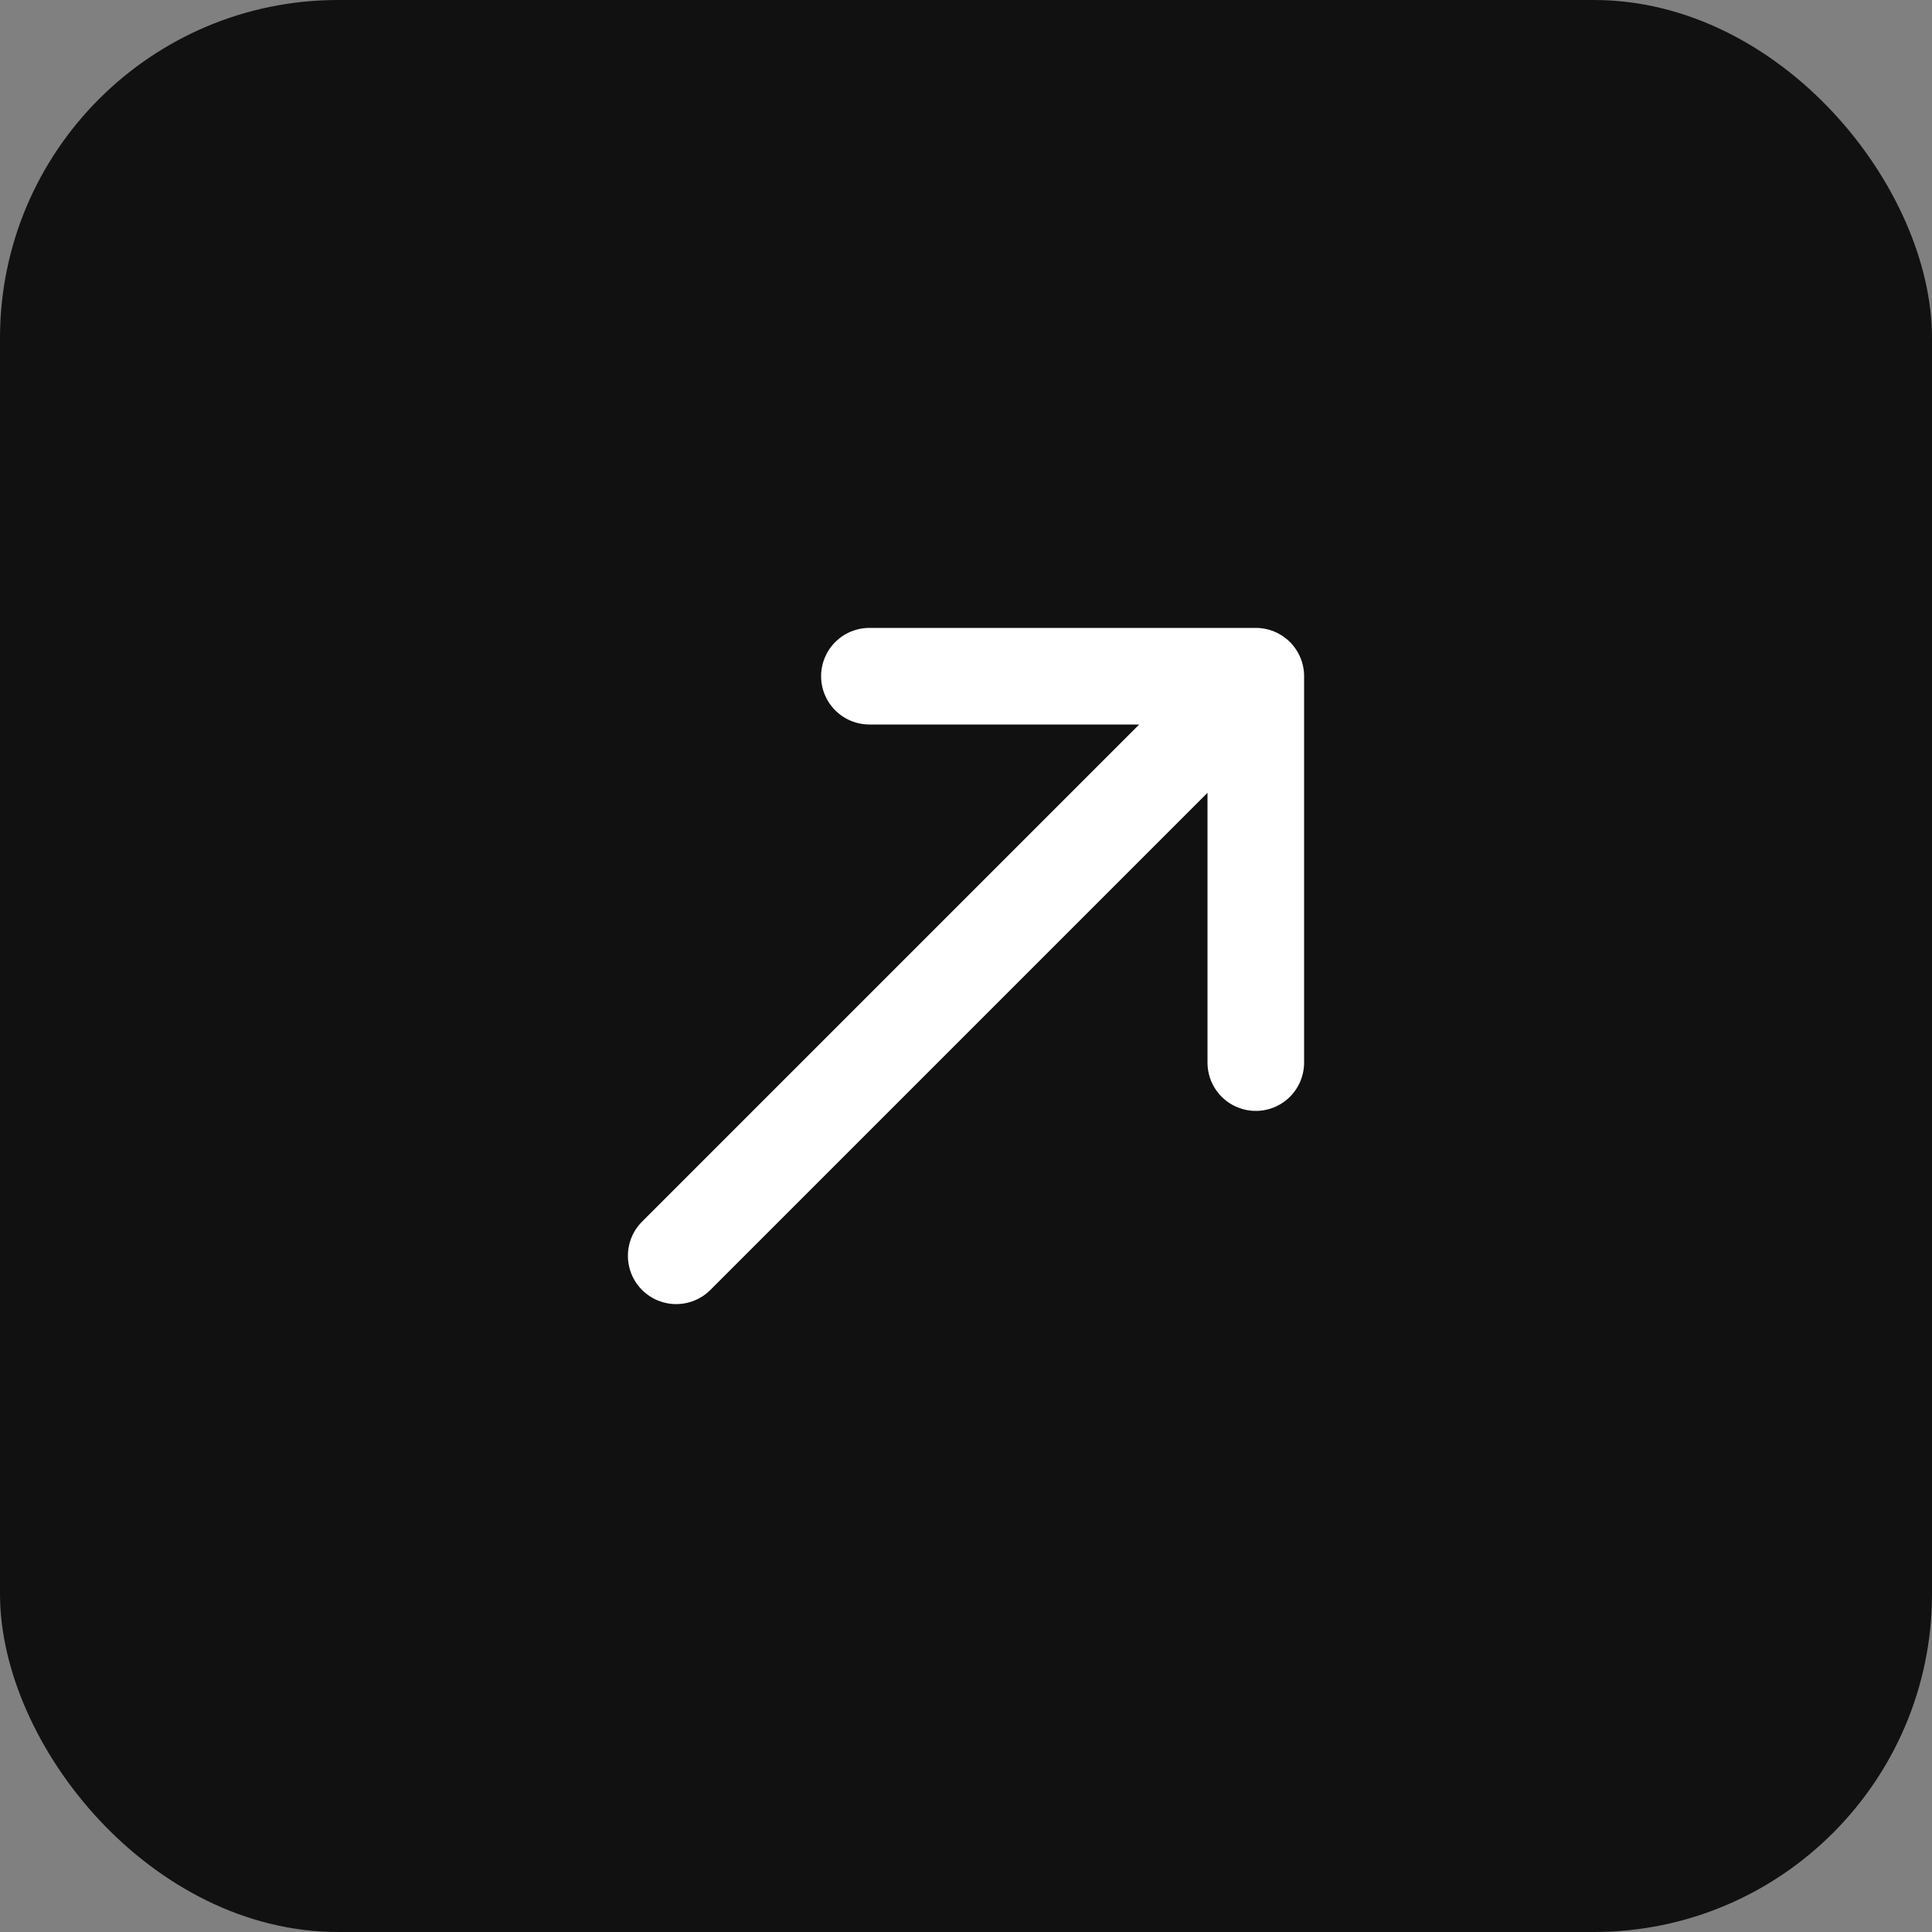
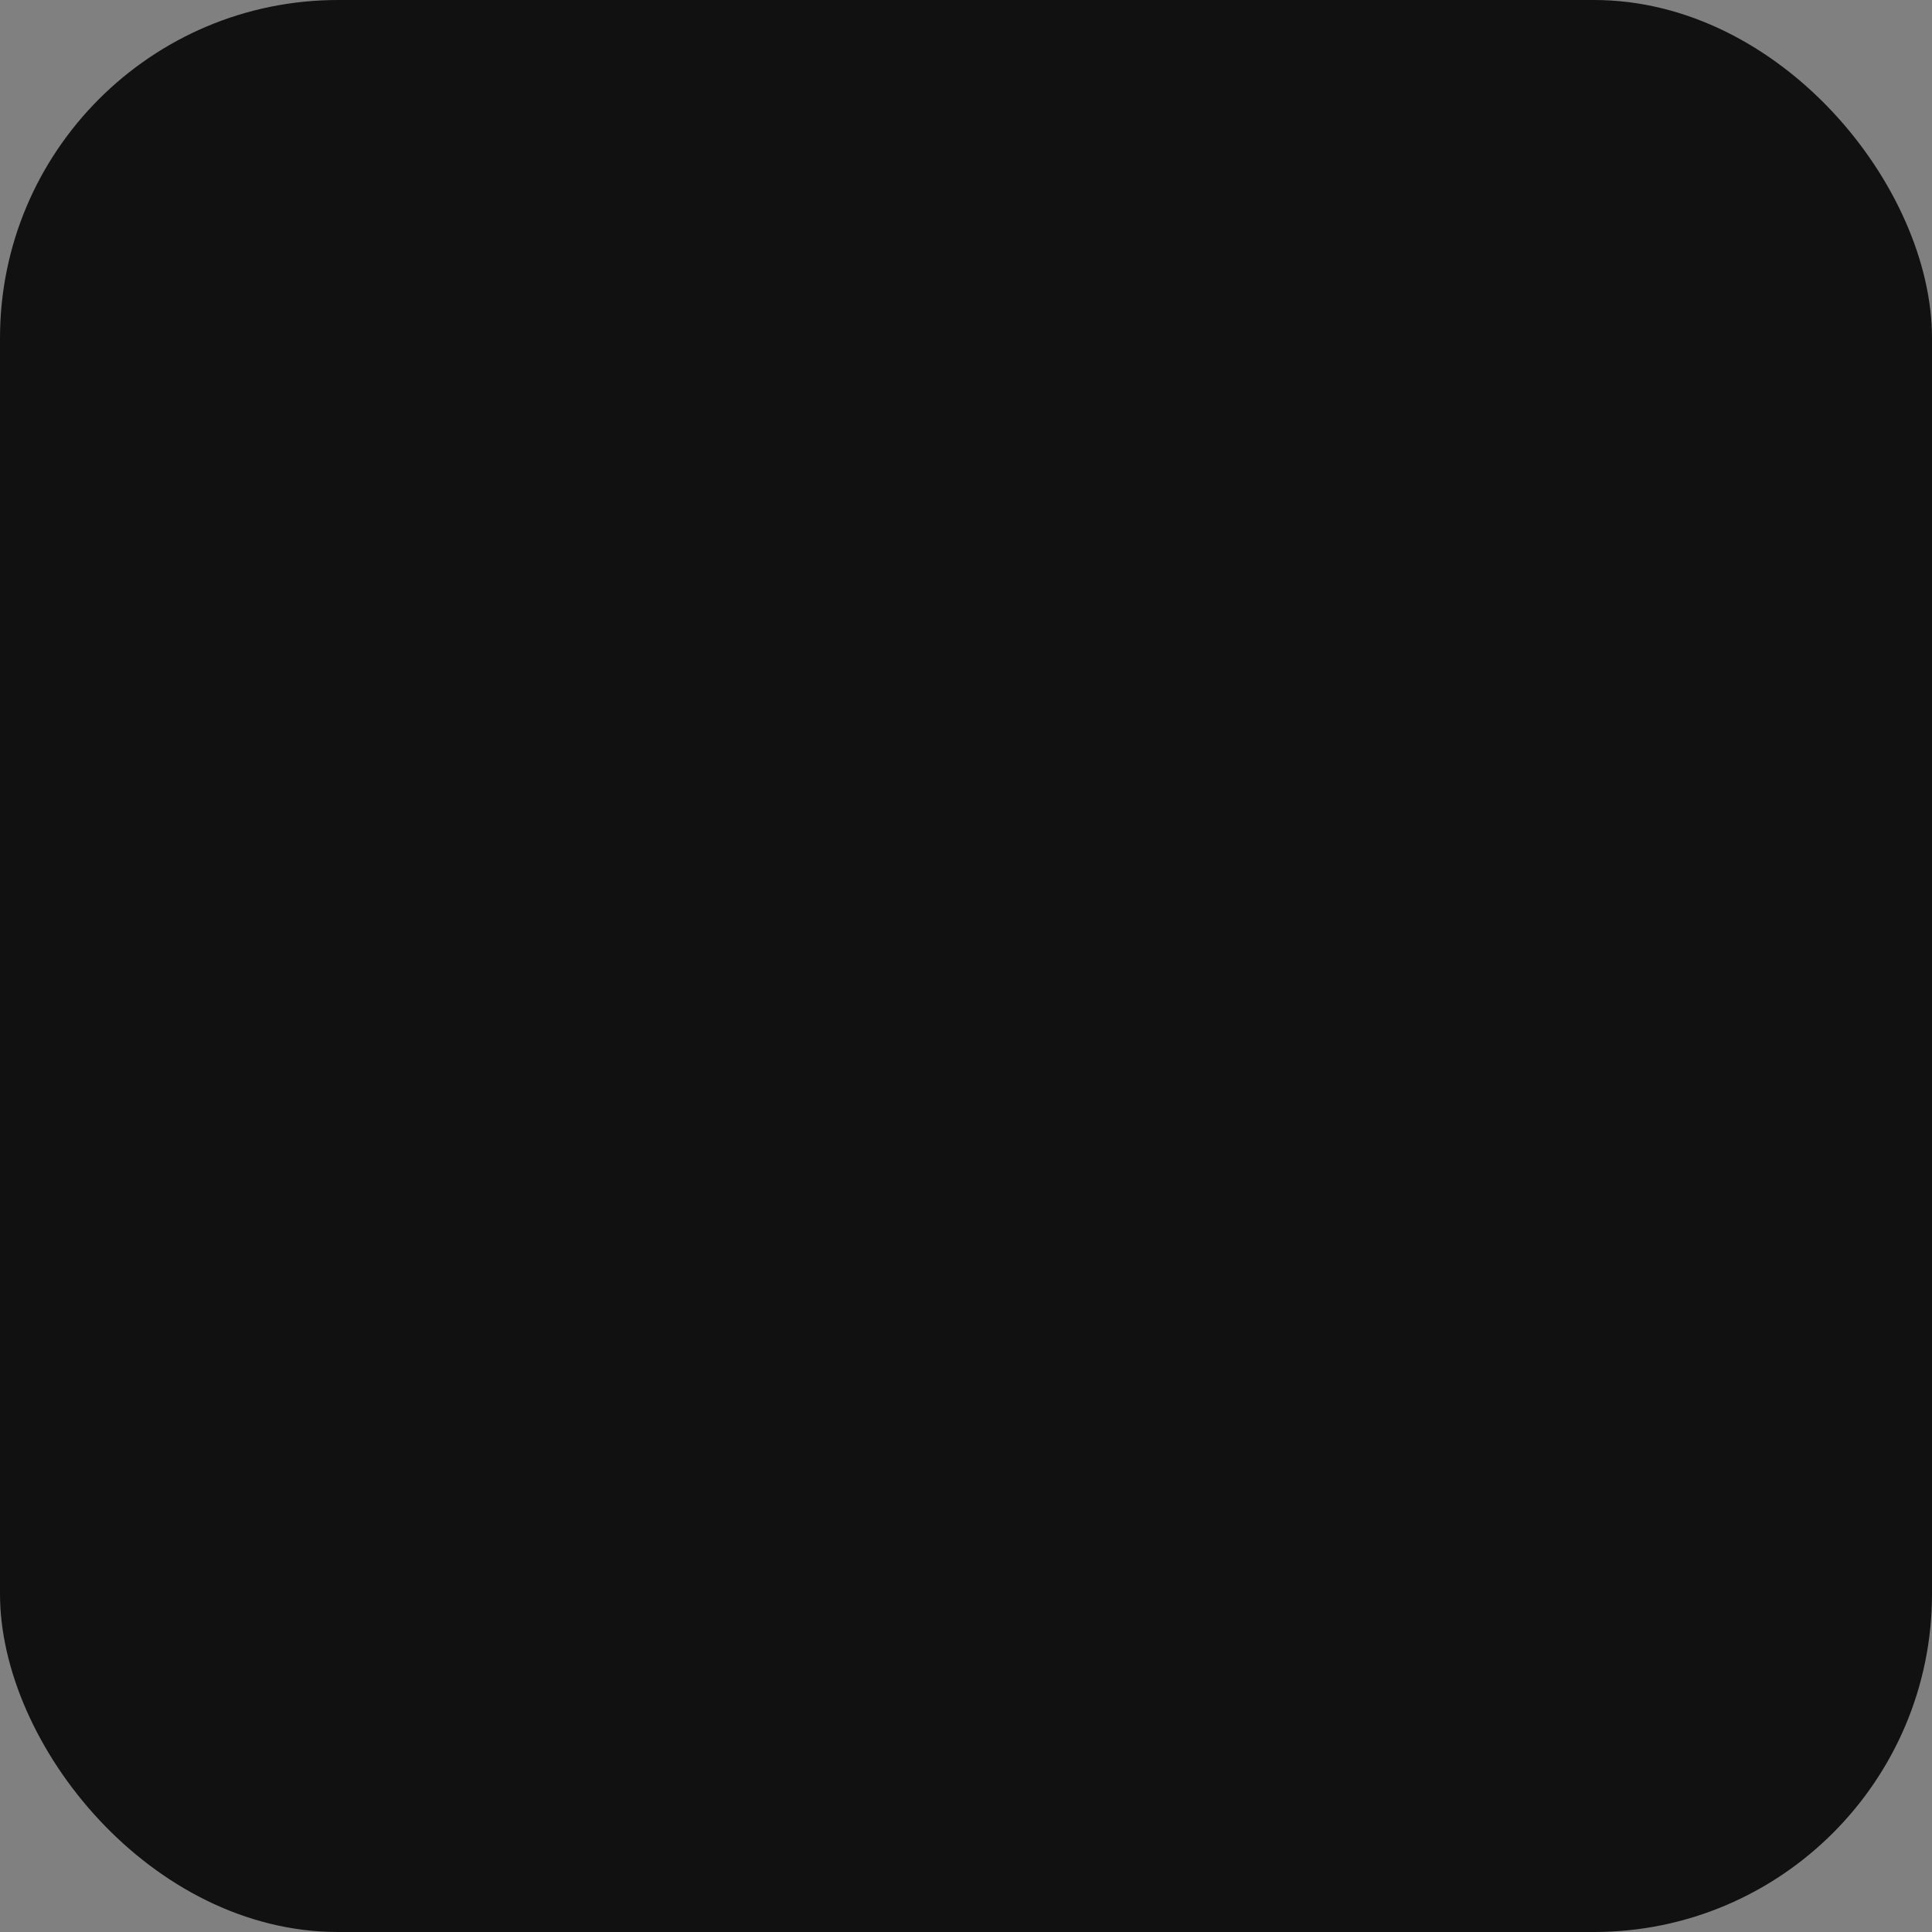
<svg xmlns="http://www.w3.org/2000/svg" width="40" height="40" viewBox="0 0 40 40" fill="none">
  <rect x="0" y="0" width="40" height="40" fill="#808080" stroke="none" />
  <rect width="40" height="40" rx="7" fill="#111111" />
-   <path d="M14 26L26 14M26 14V22M26 14H18" stroke="white" stroke-width="2" stroke-linecap="round" stroke-linejoin="round" />
</svg>